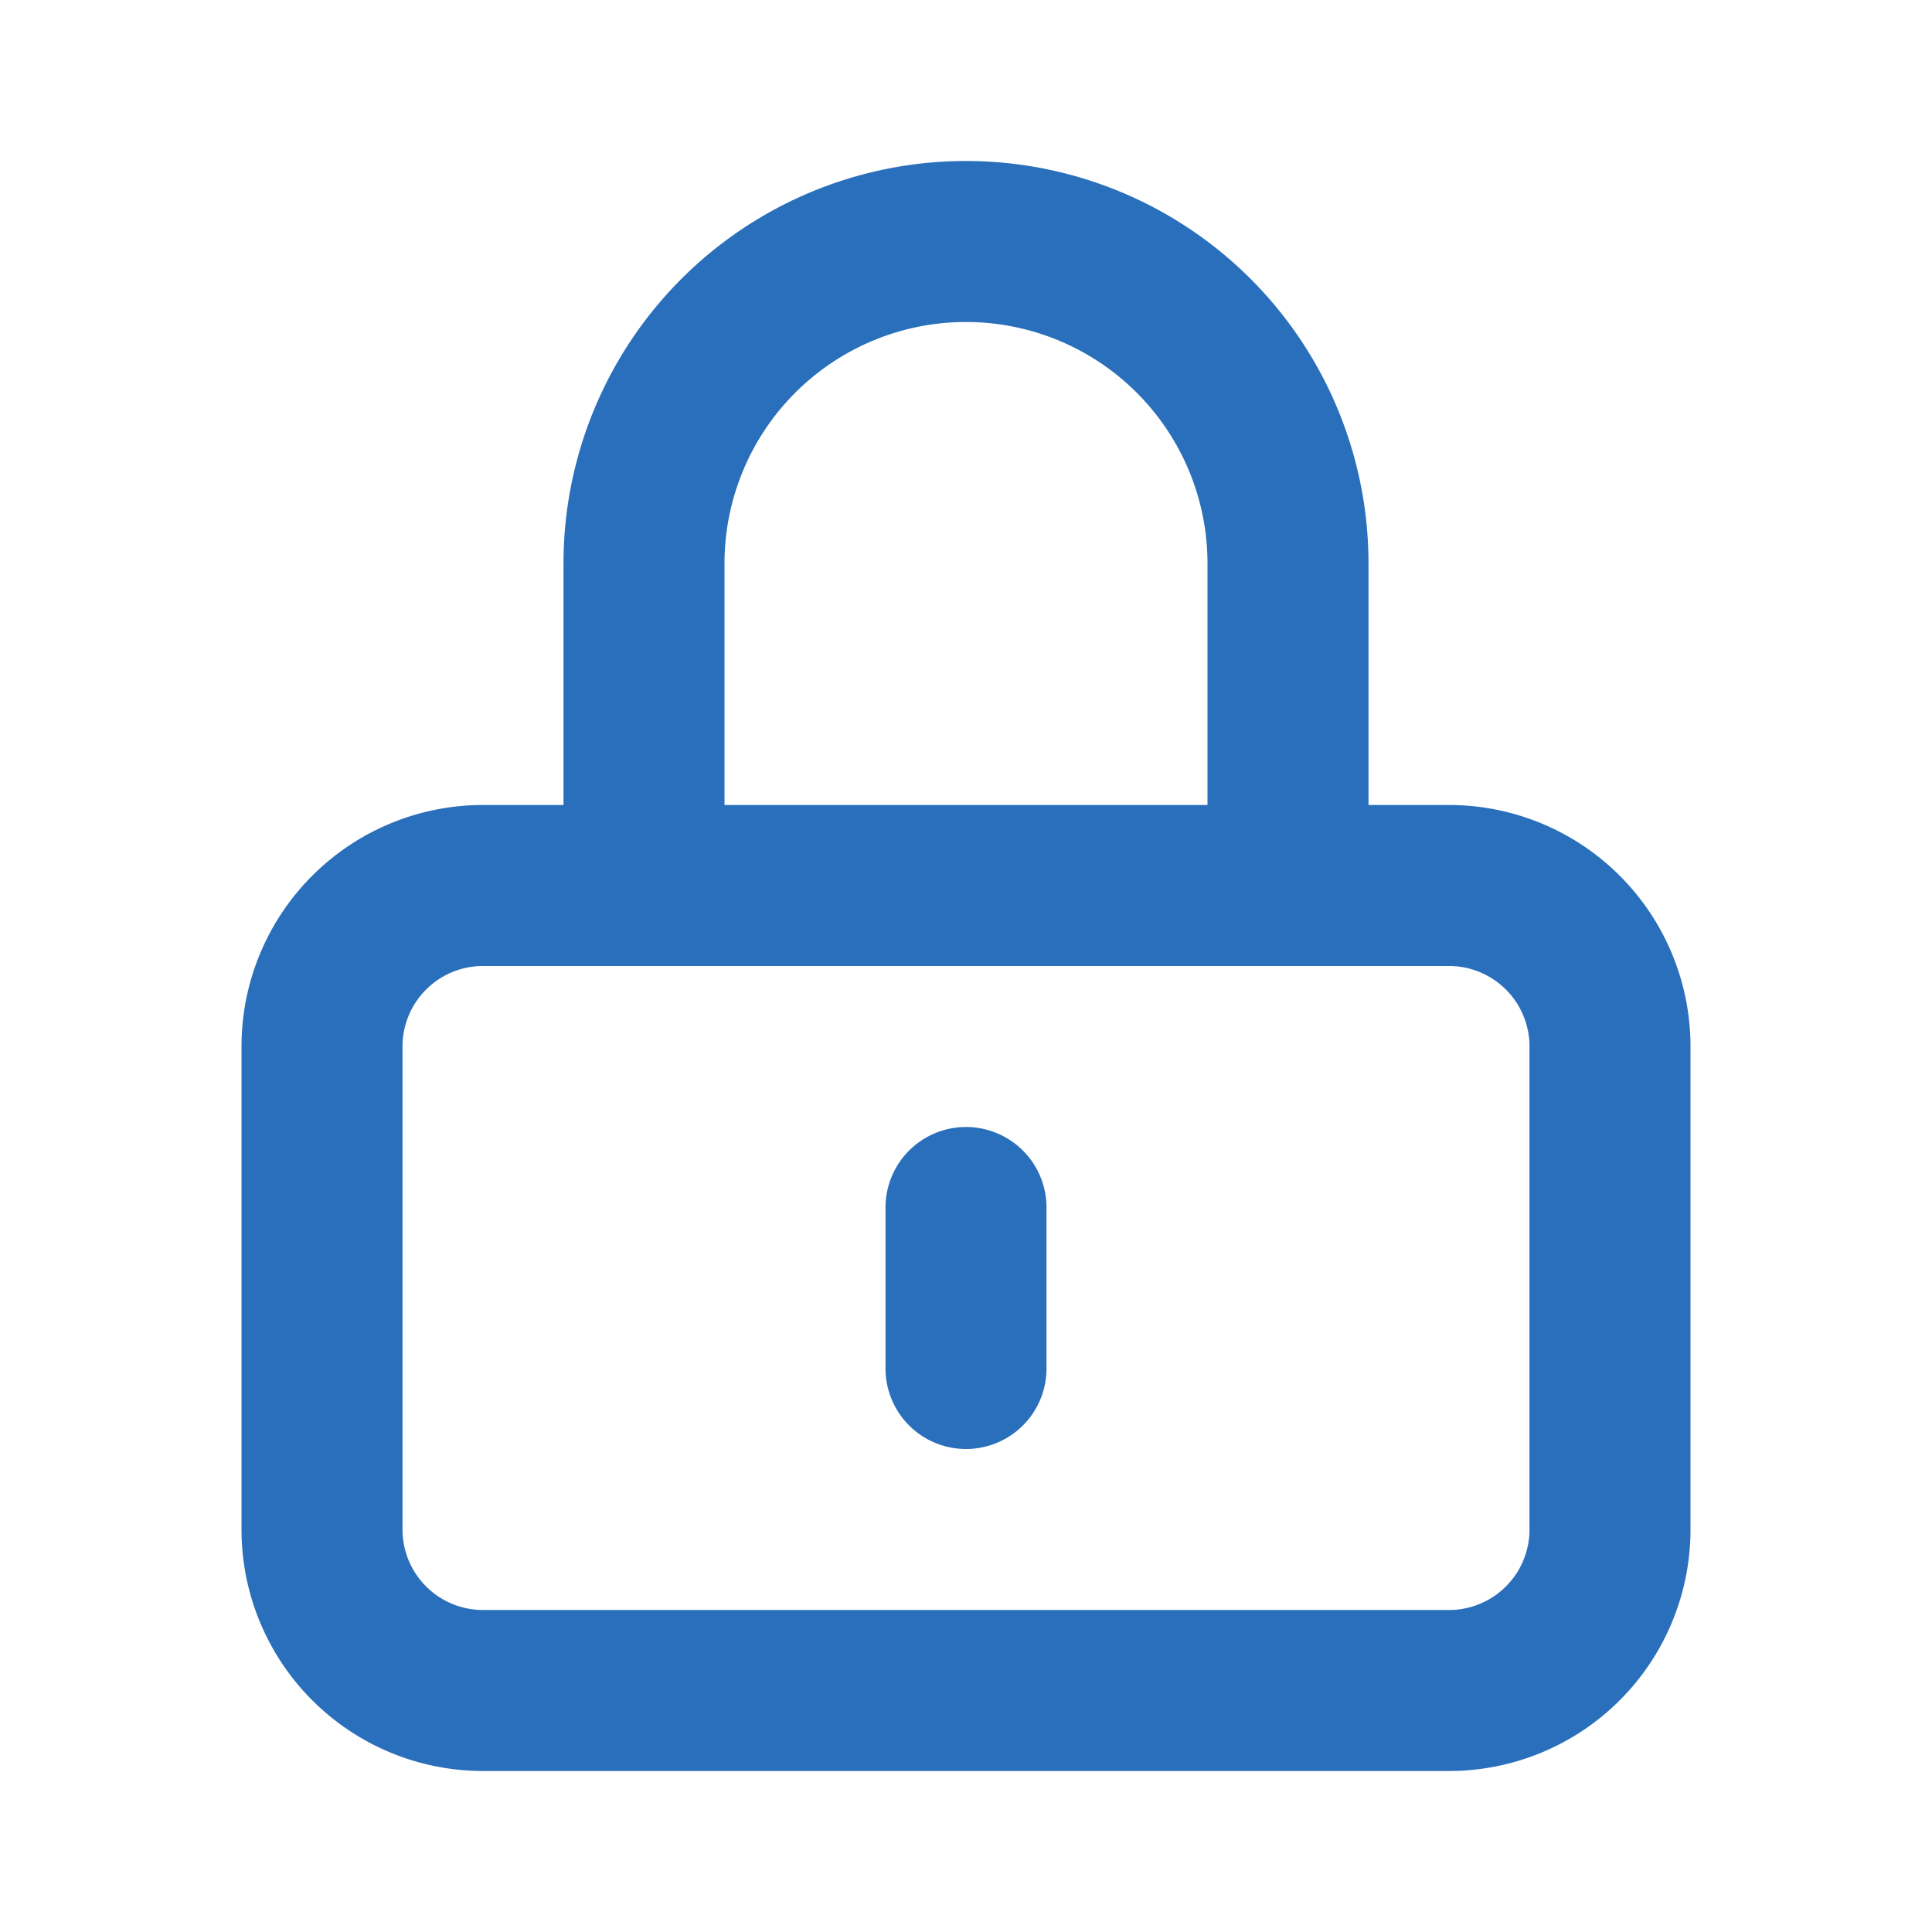
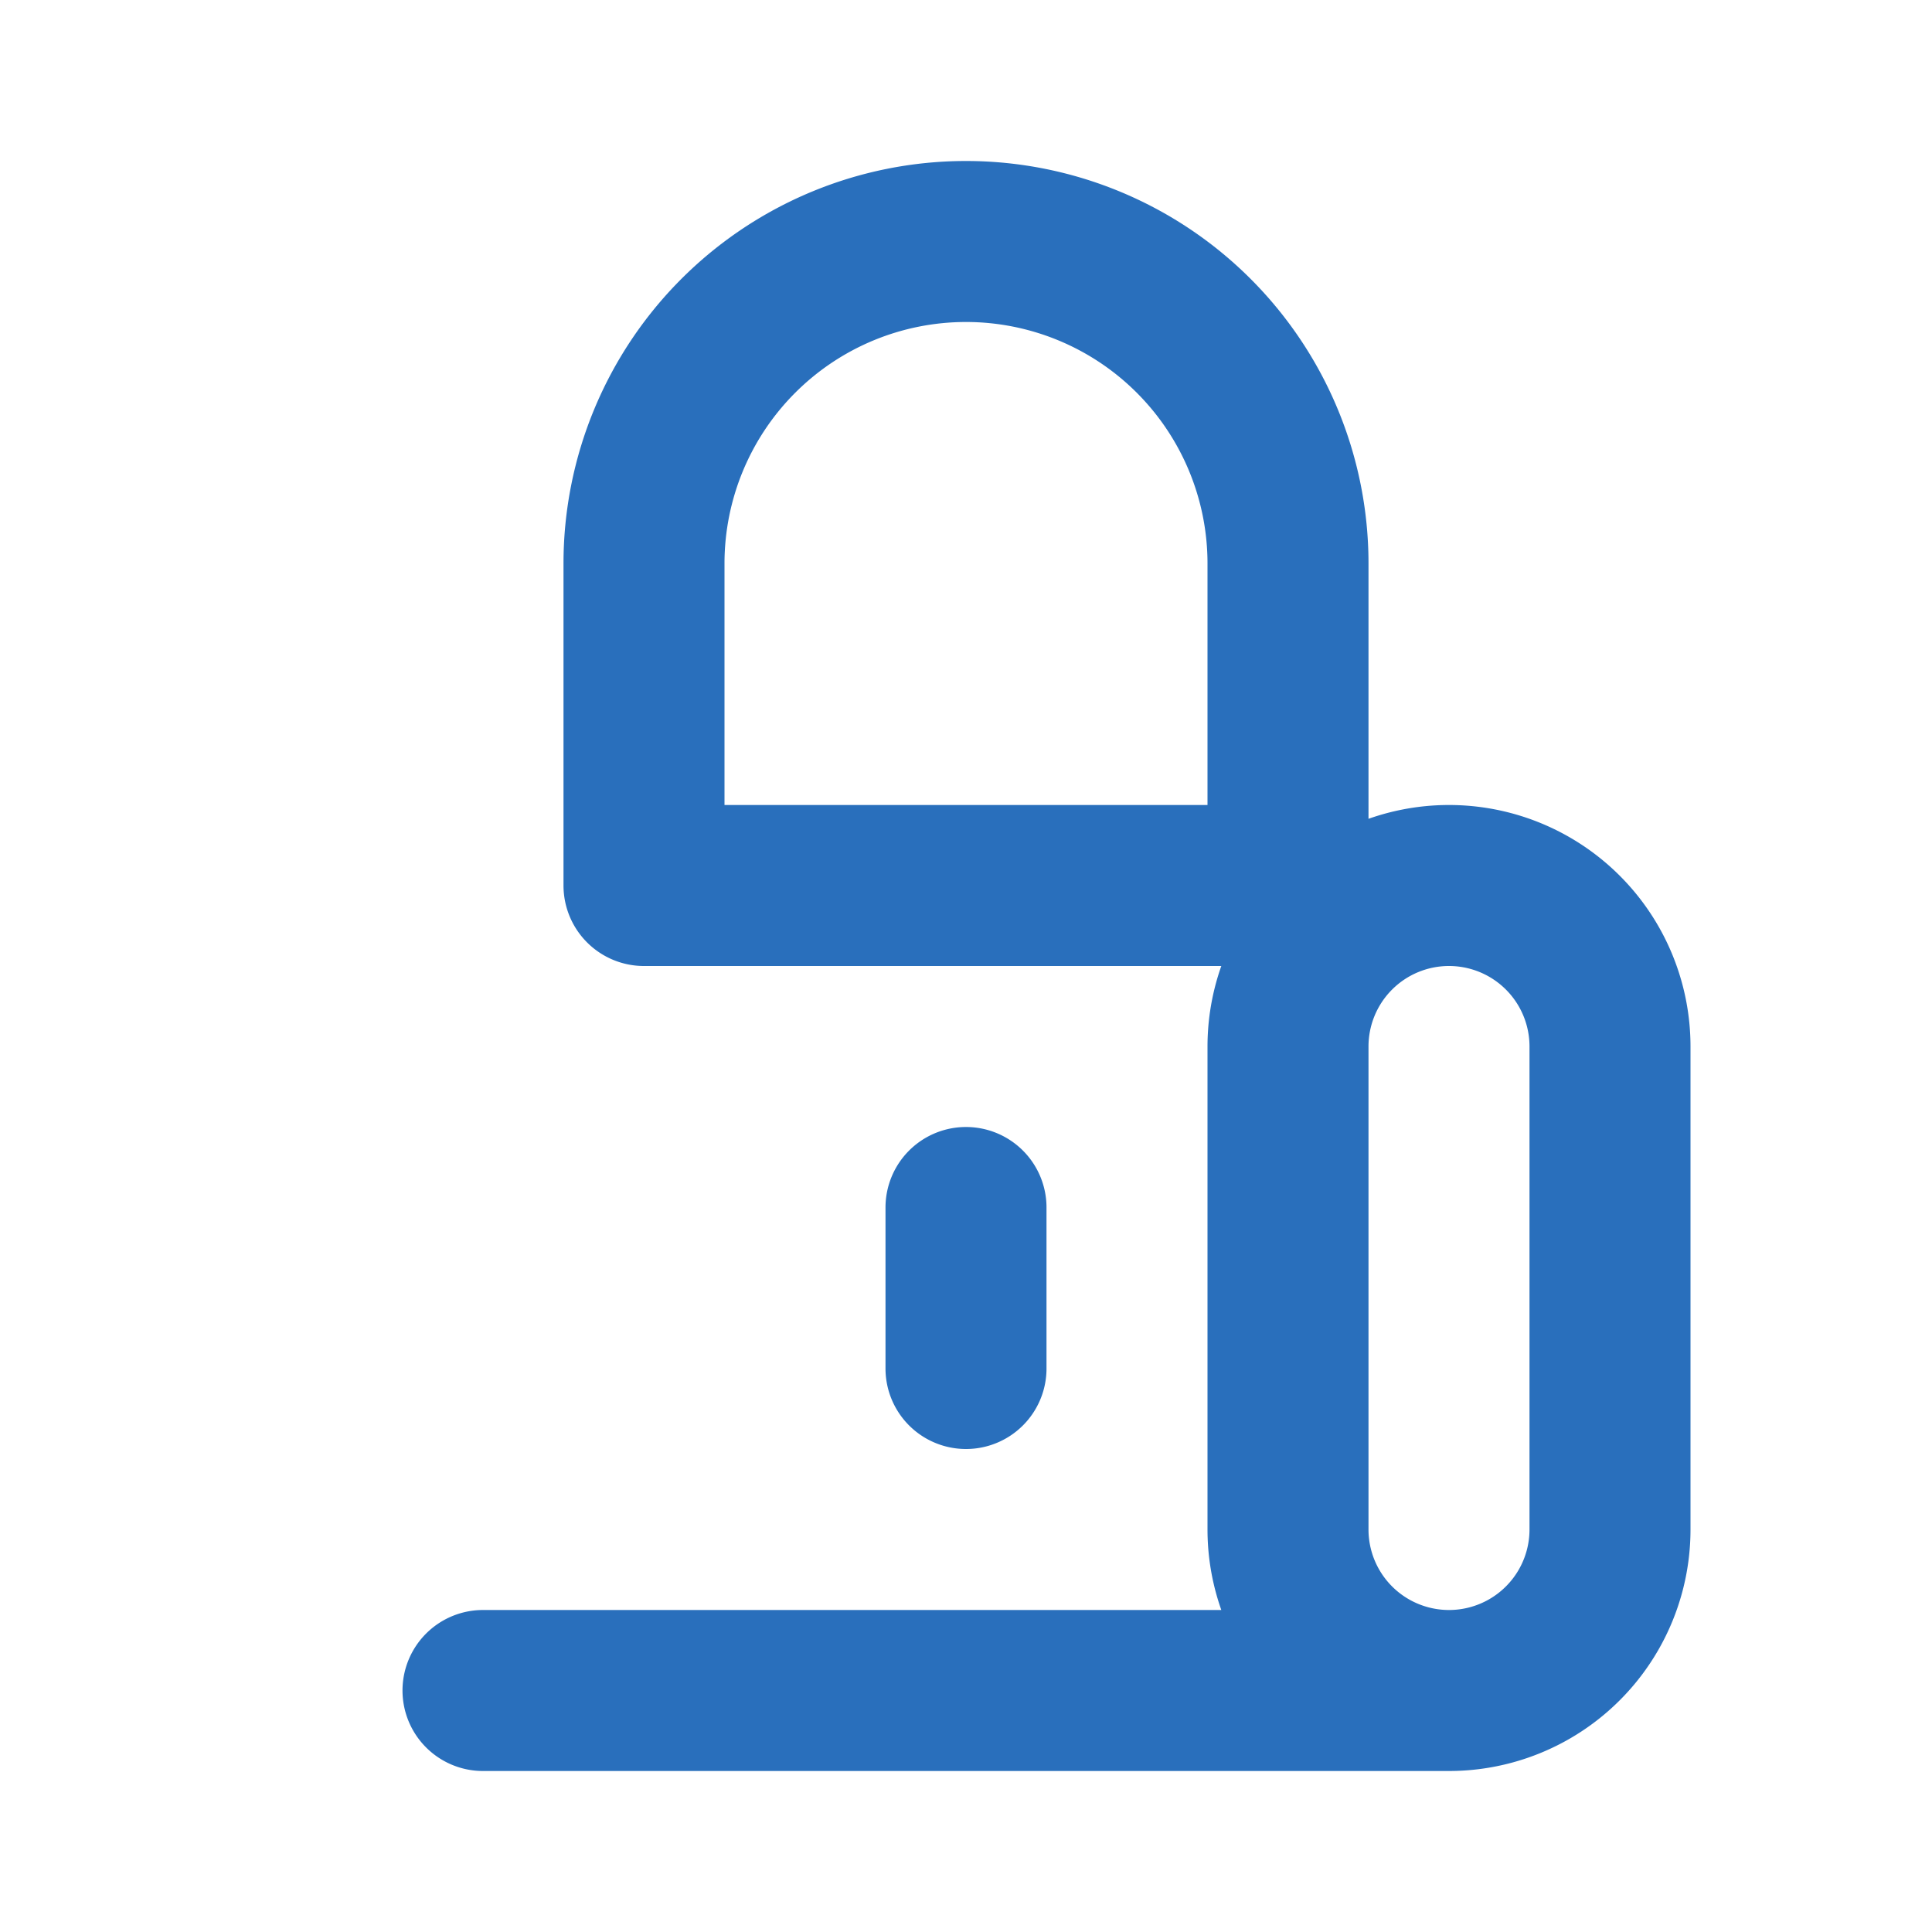
<svg xmlns="http://www.w3.org/2000/svg" color="blue" fill="none" viewBox="0 0 24 24" stroke="#296fbc">
-   <path stroke-linecap="round" stroke-linejoin="round" stroke-width="2.0" d="M12 15v2m-6 4h12a2 2 0 002-2v-6a2 2 0 00-2-2H6a2 2 0 00-2 2v6a2 2 0 002 2zm10-10V7a4 4 0 00-8 0v4h8z" />
+   <path stroke-linecap="round" stroke-linejoin="round" stroke-width="2.0" d="M12 15v2m-6 4h12a2 2 0 002-2v-6a2 2 0 00-2-2a2 2 0 00-2 2v6a2 2 0 002 2zm10-10V7a4 4 0 00-8 0v4h8z" />
</svg>